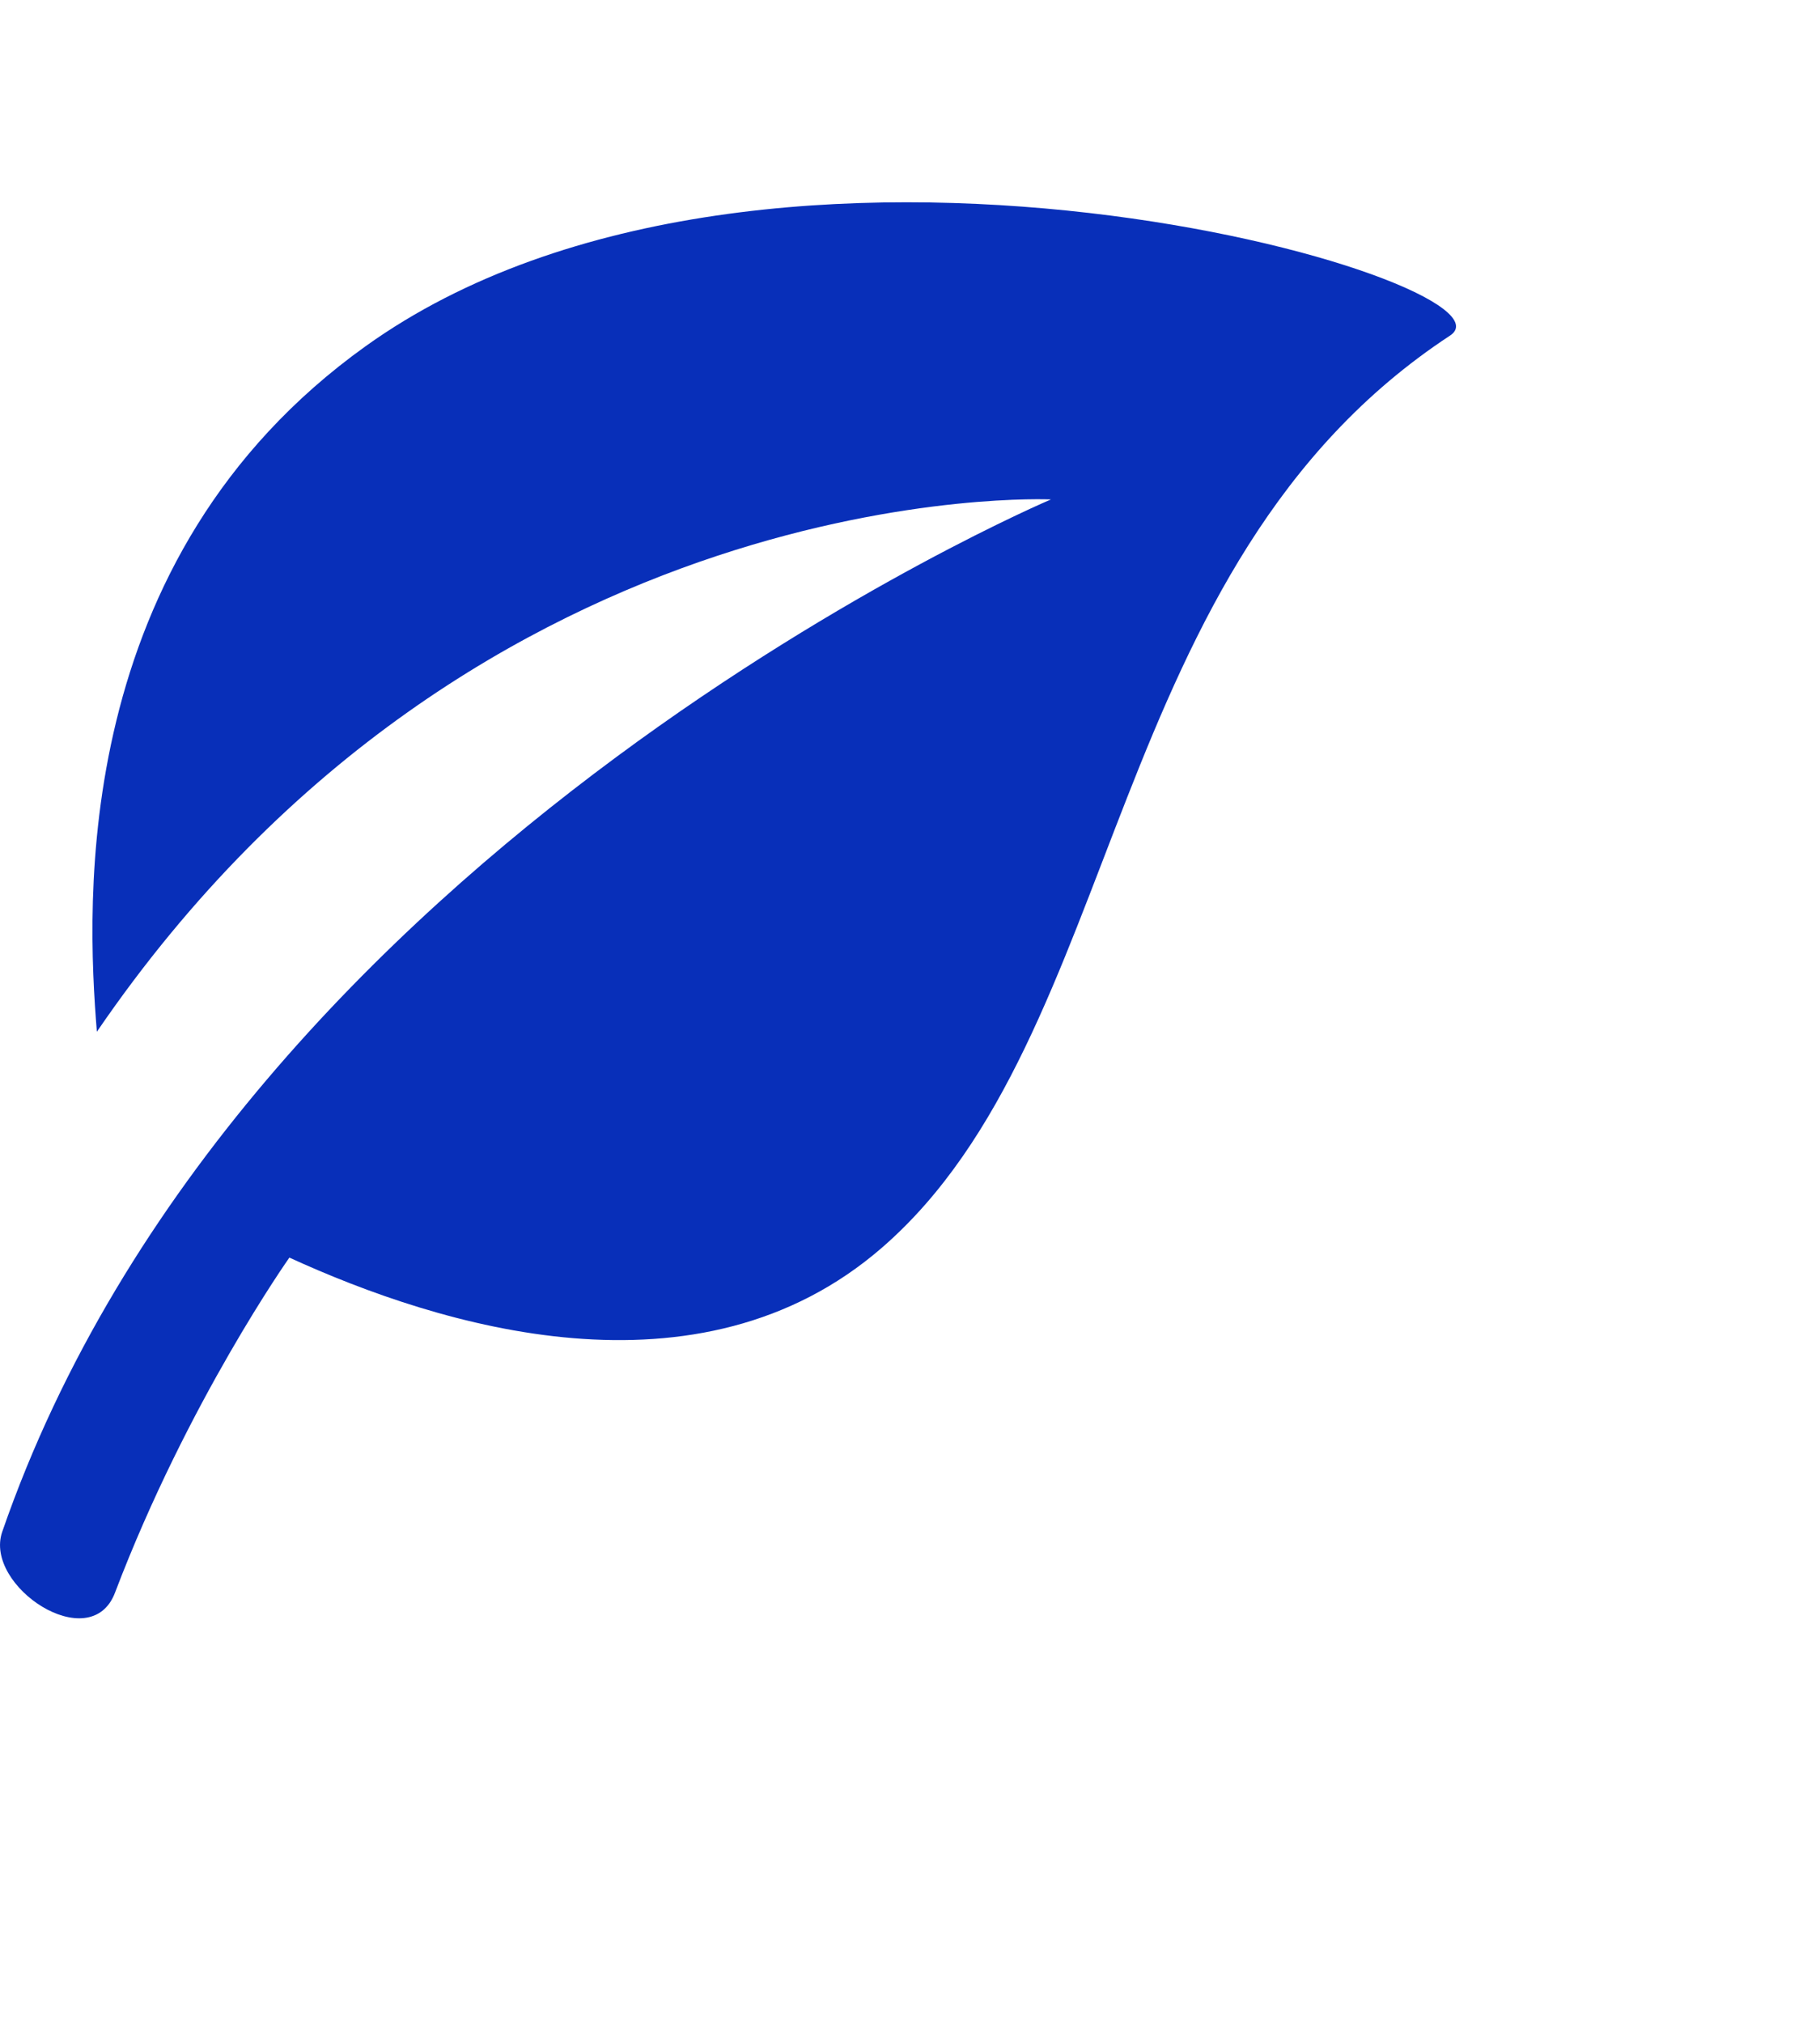
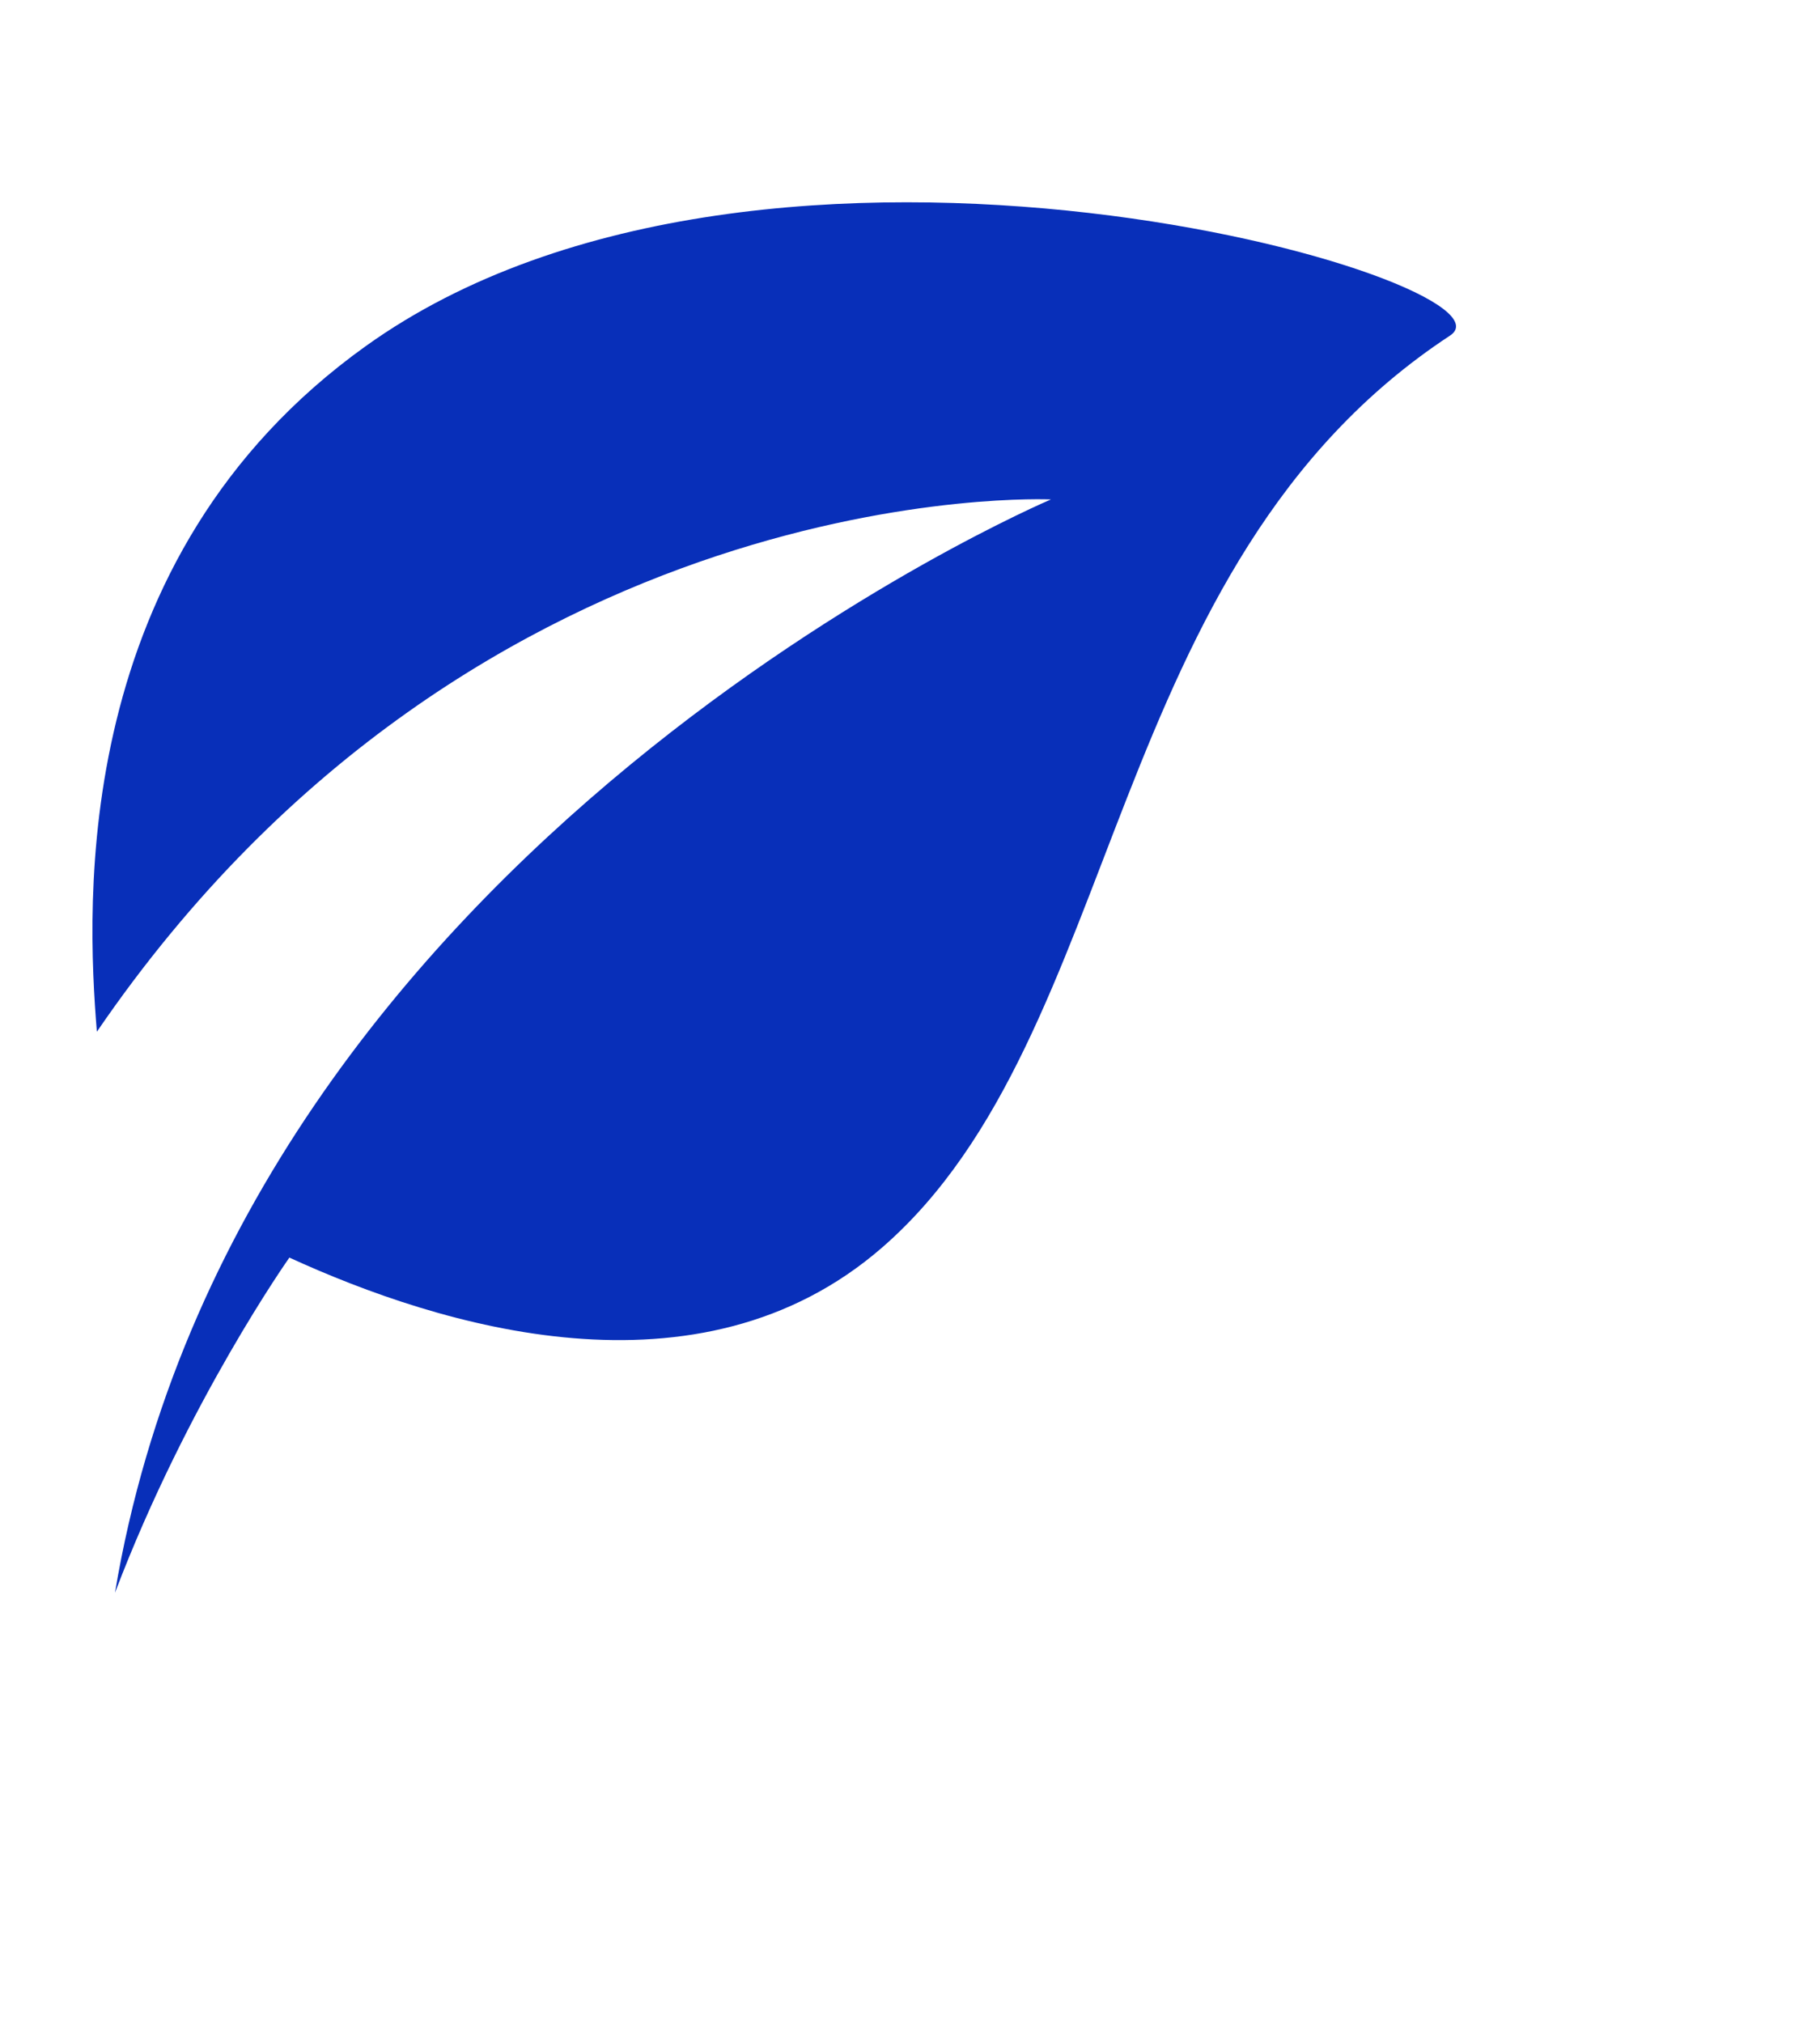
<svg xmlns="http://www.w3.org/2000/svg" width="18" height="20" viewBox="0 0 18 20" fill="none">
-   <path d="M14.341 3.318C10.894 5.582 11.141 10.234 8.726 12.333C6.909 13.913 4.345 13.113 2.862 12.434C2.862 12.434 1.857 13.854 1.137 15.748C0.895 16.383 -0.164 15.683 0.022 15.145C2.378 8.335 10.394 4.938 10.394 4.938C10.394 4.938 4.738 4.67 0.958 10.201C0.856 8.938 0.689 5.519 3.616 3.423C7.585 0.578 15.145 2.789 14.341 3.318Z" fill="#082FB9" />
+   <path d="M14.341 3.318C10.894 5.582 11.141 10.234 8.726 12.333C6.909 13.913 4.345 13.113 2.862 12.434C2.862 12.434 1.857 13.854 1.137 15.748C2.378 8.335 10.394 4.938 10.394 4.938C10.394 4.938 4.738 4.67 0.958 10.201C0.856 8.938 0.689 5.519 3.616 3.423C7.585 0.578 15.145 2.789 14.341 3.318Z" fill="#082FB9" />
</svg>